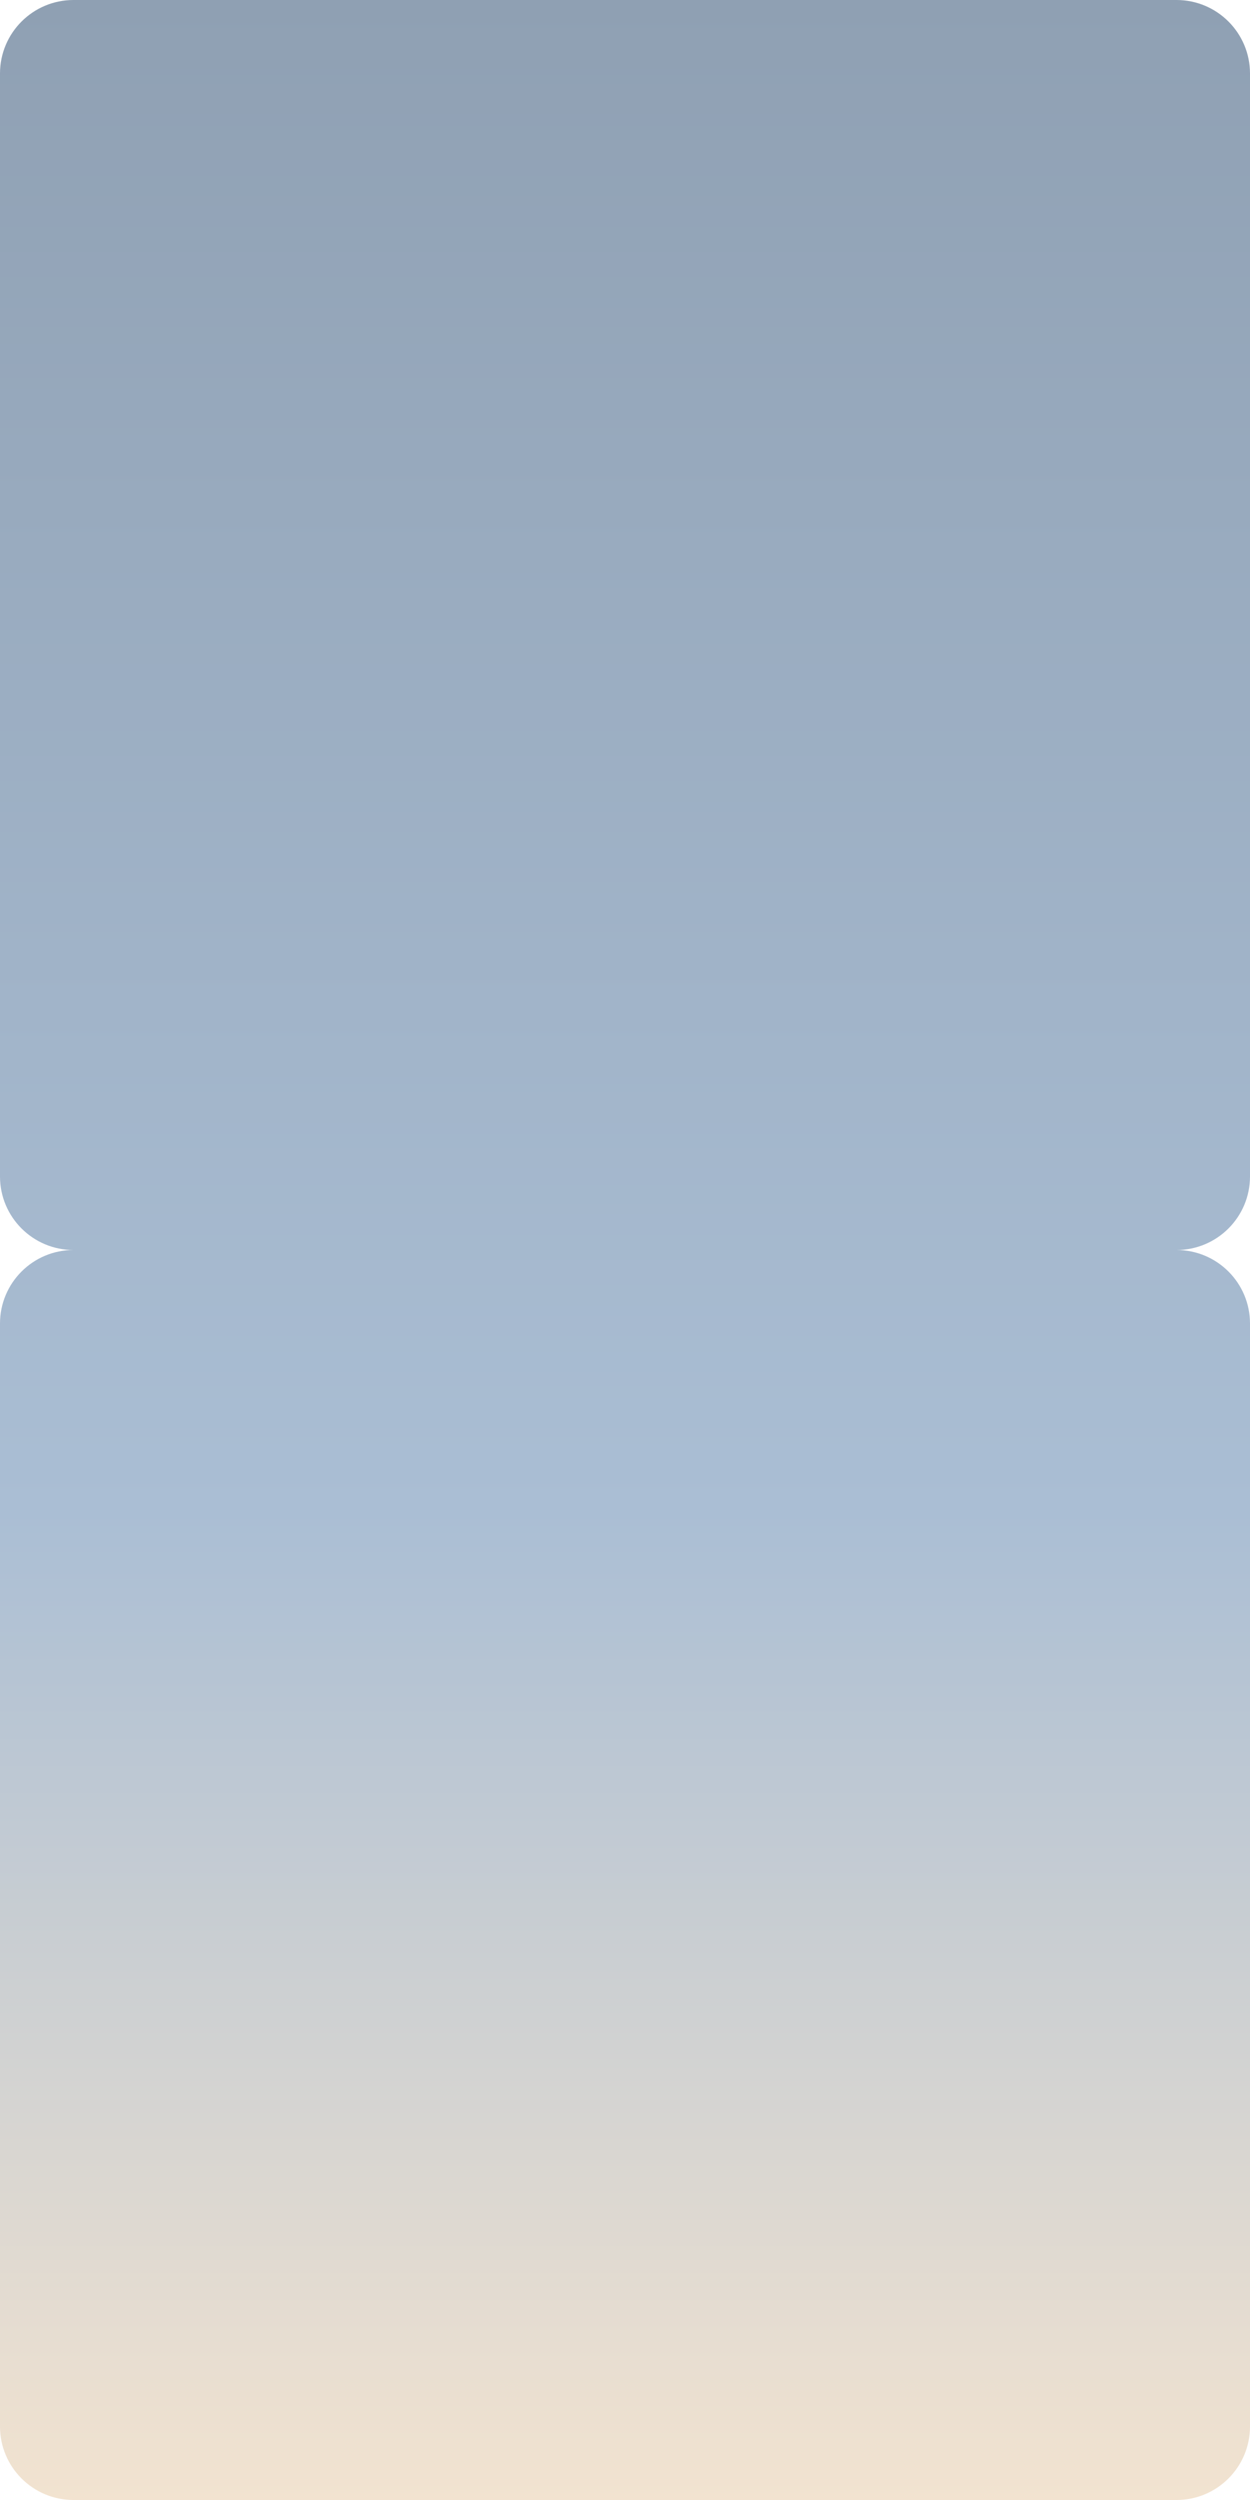
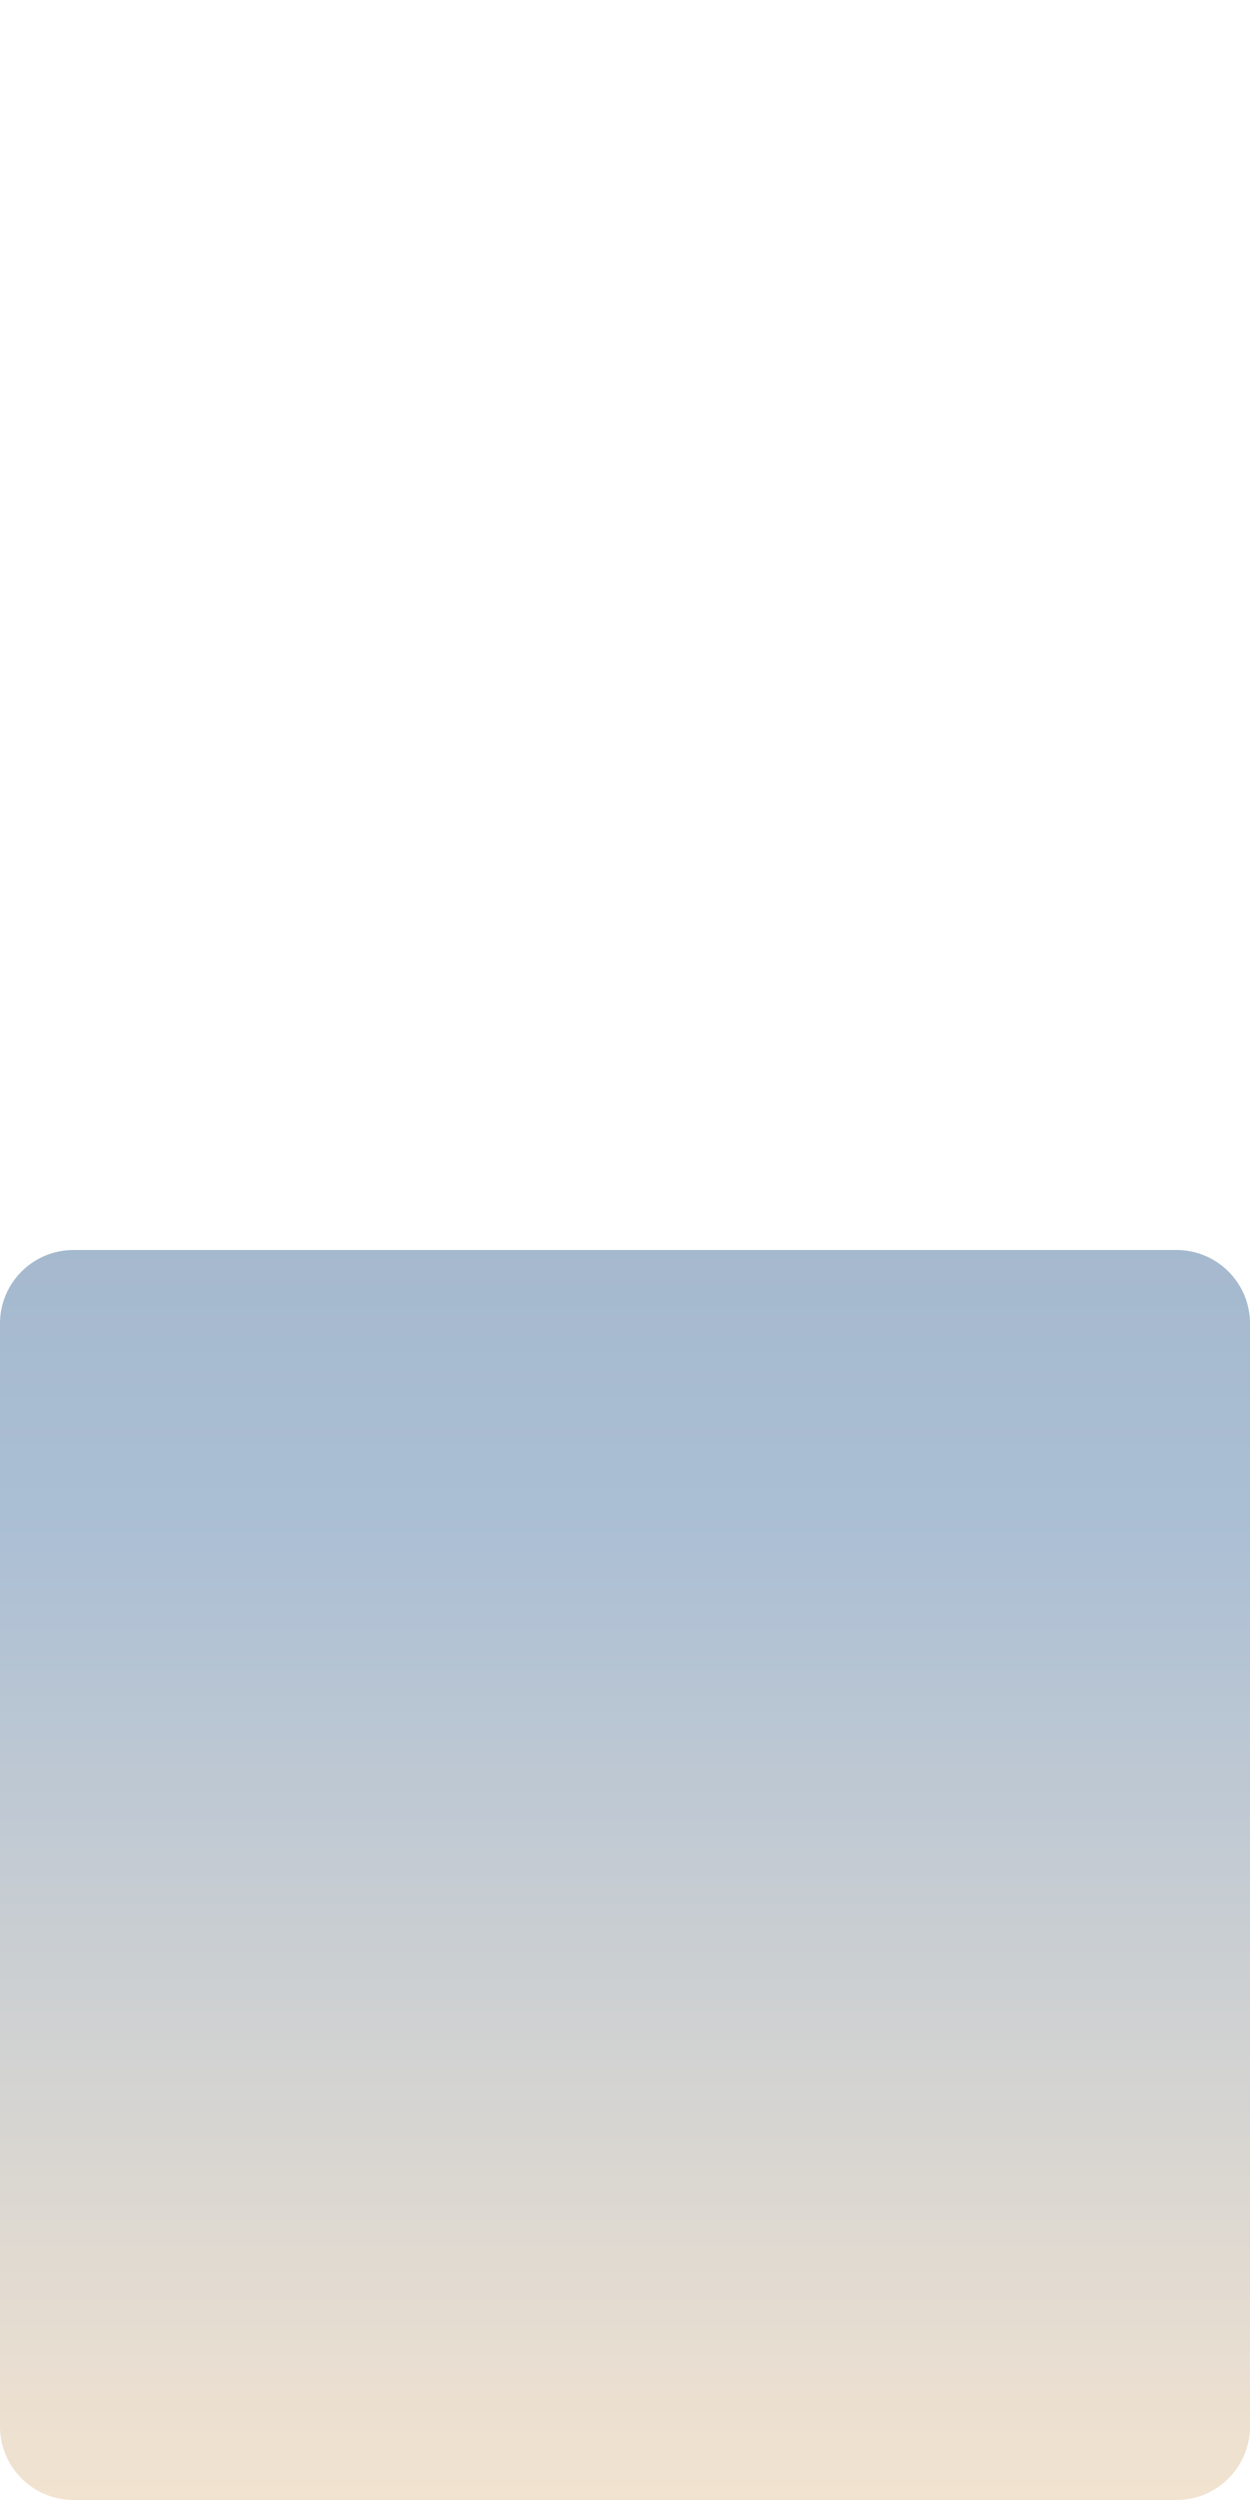
<svg xmlns="http://www.w3.org/2000/svg" width="340" height="680" viewBox="0 0 340 680" fill="none">
-   <path d="M0 20C0 8.954 8.954 0 20 0H320C331.046 0 340 8.954 340 20V320C340 331.046 331.046 340 320 340H20C8.954 340 0 331.046 0 320V20Z" fill="url(#paint0_linear_47_469)" />
  <path d="M0 360C0 348.954 8.954 340 20 340H320C331.046 340 340 348.954 340 360V660C340 671.046 331.046 680 320 680H20C8.954 680 0 671.046 0 660V360Z" fill="url(#paint1_linear_47_469)" />
  <defs>
    <linearGradient id="paint0_linear_47_469" x1="170" y1="0" x2="170" y2="680" gradientUnits="userSpaceOnUse">
      <stop stop-color="#8FA0B3" />
      <stop offset="0.605" stop-color="#AABED4" />
      <stop offset="1" stop-color="#F2E3D0" />
    </linearGradient>
    <linearGradient id="paint1_linear_47_469" x1="170" y1="0" x2="170" y2="680" gradientUnits="userSpaceOnUse">
      <stop stop-color="#8FA0B3" />
      <stop offset="0.605" stop-color="#AABED4" />
      <stop offset="1" stop-color="#F2E3D0" />
    </linearGradient>
  </defs>
</svg>